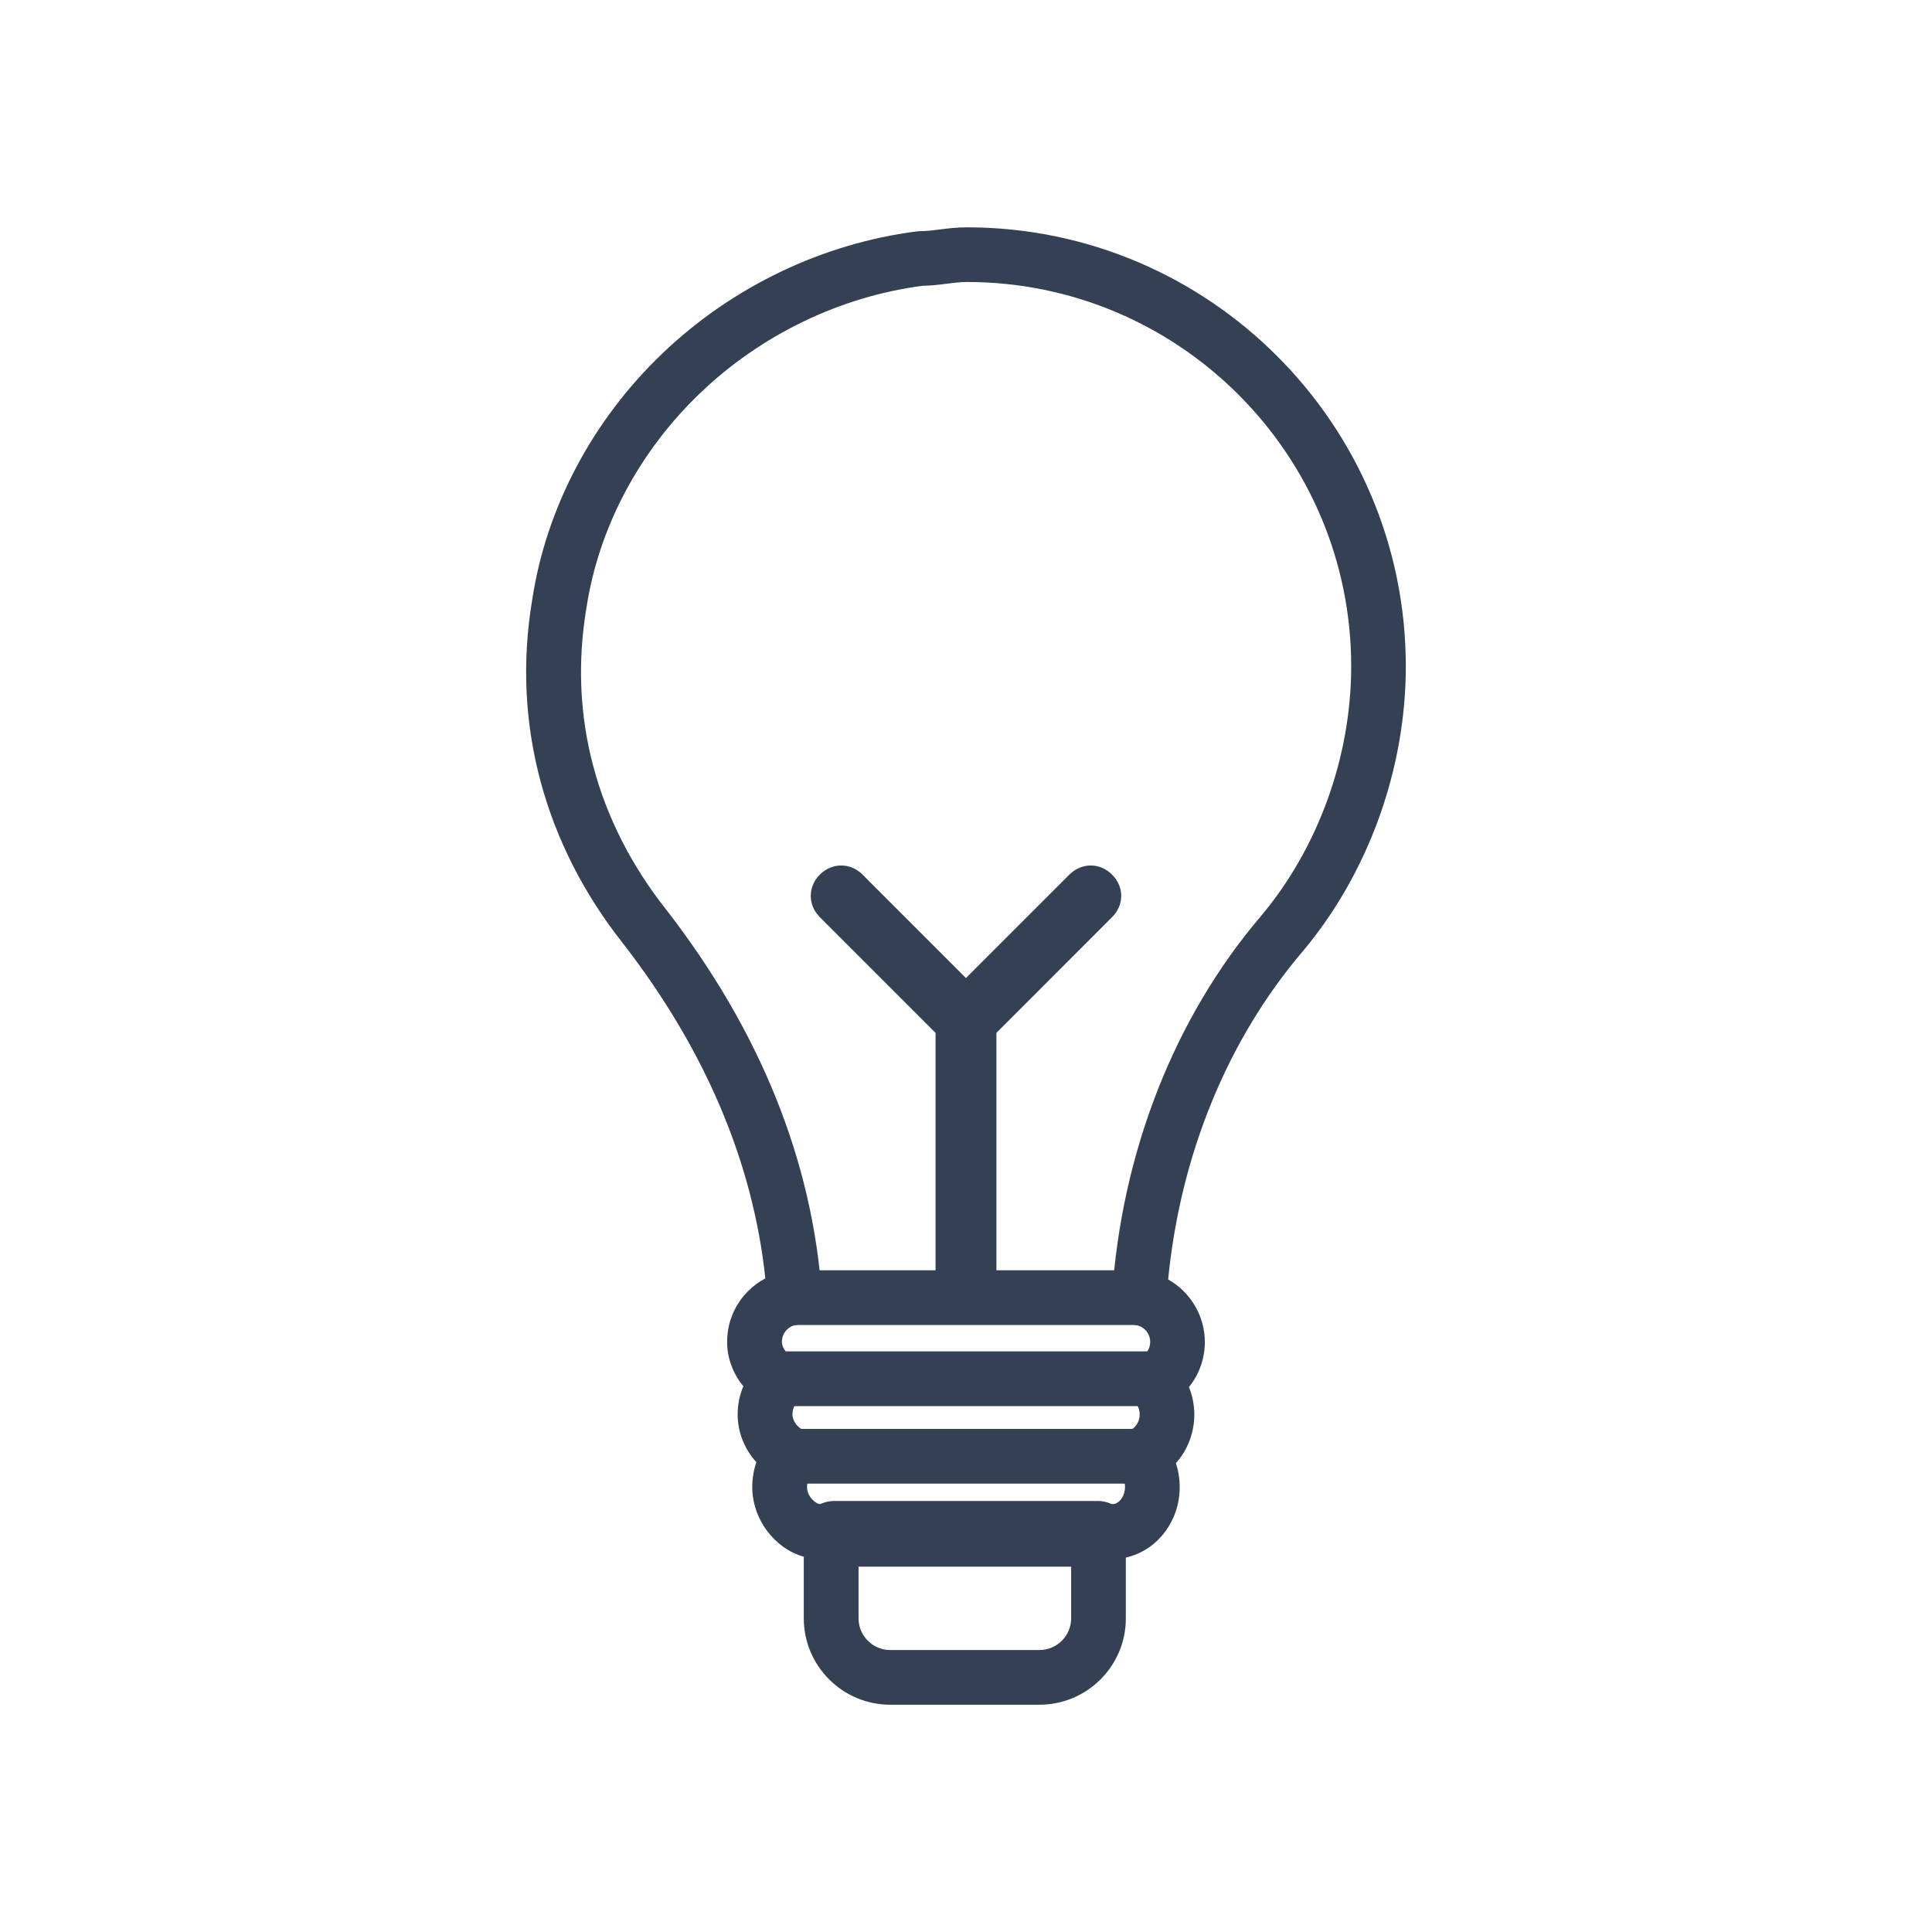
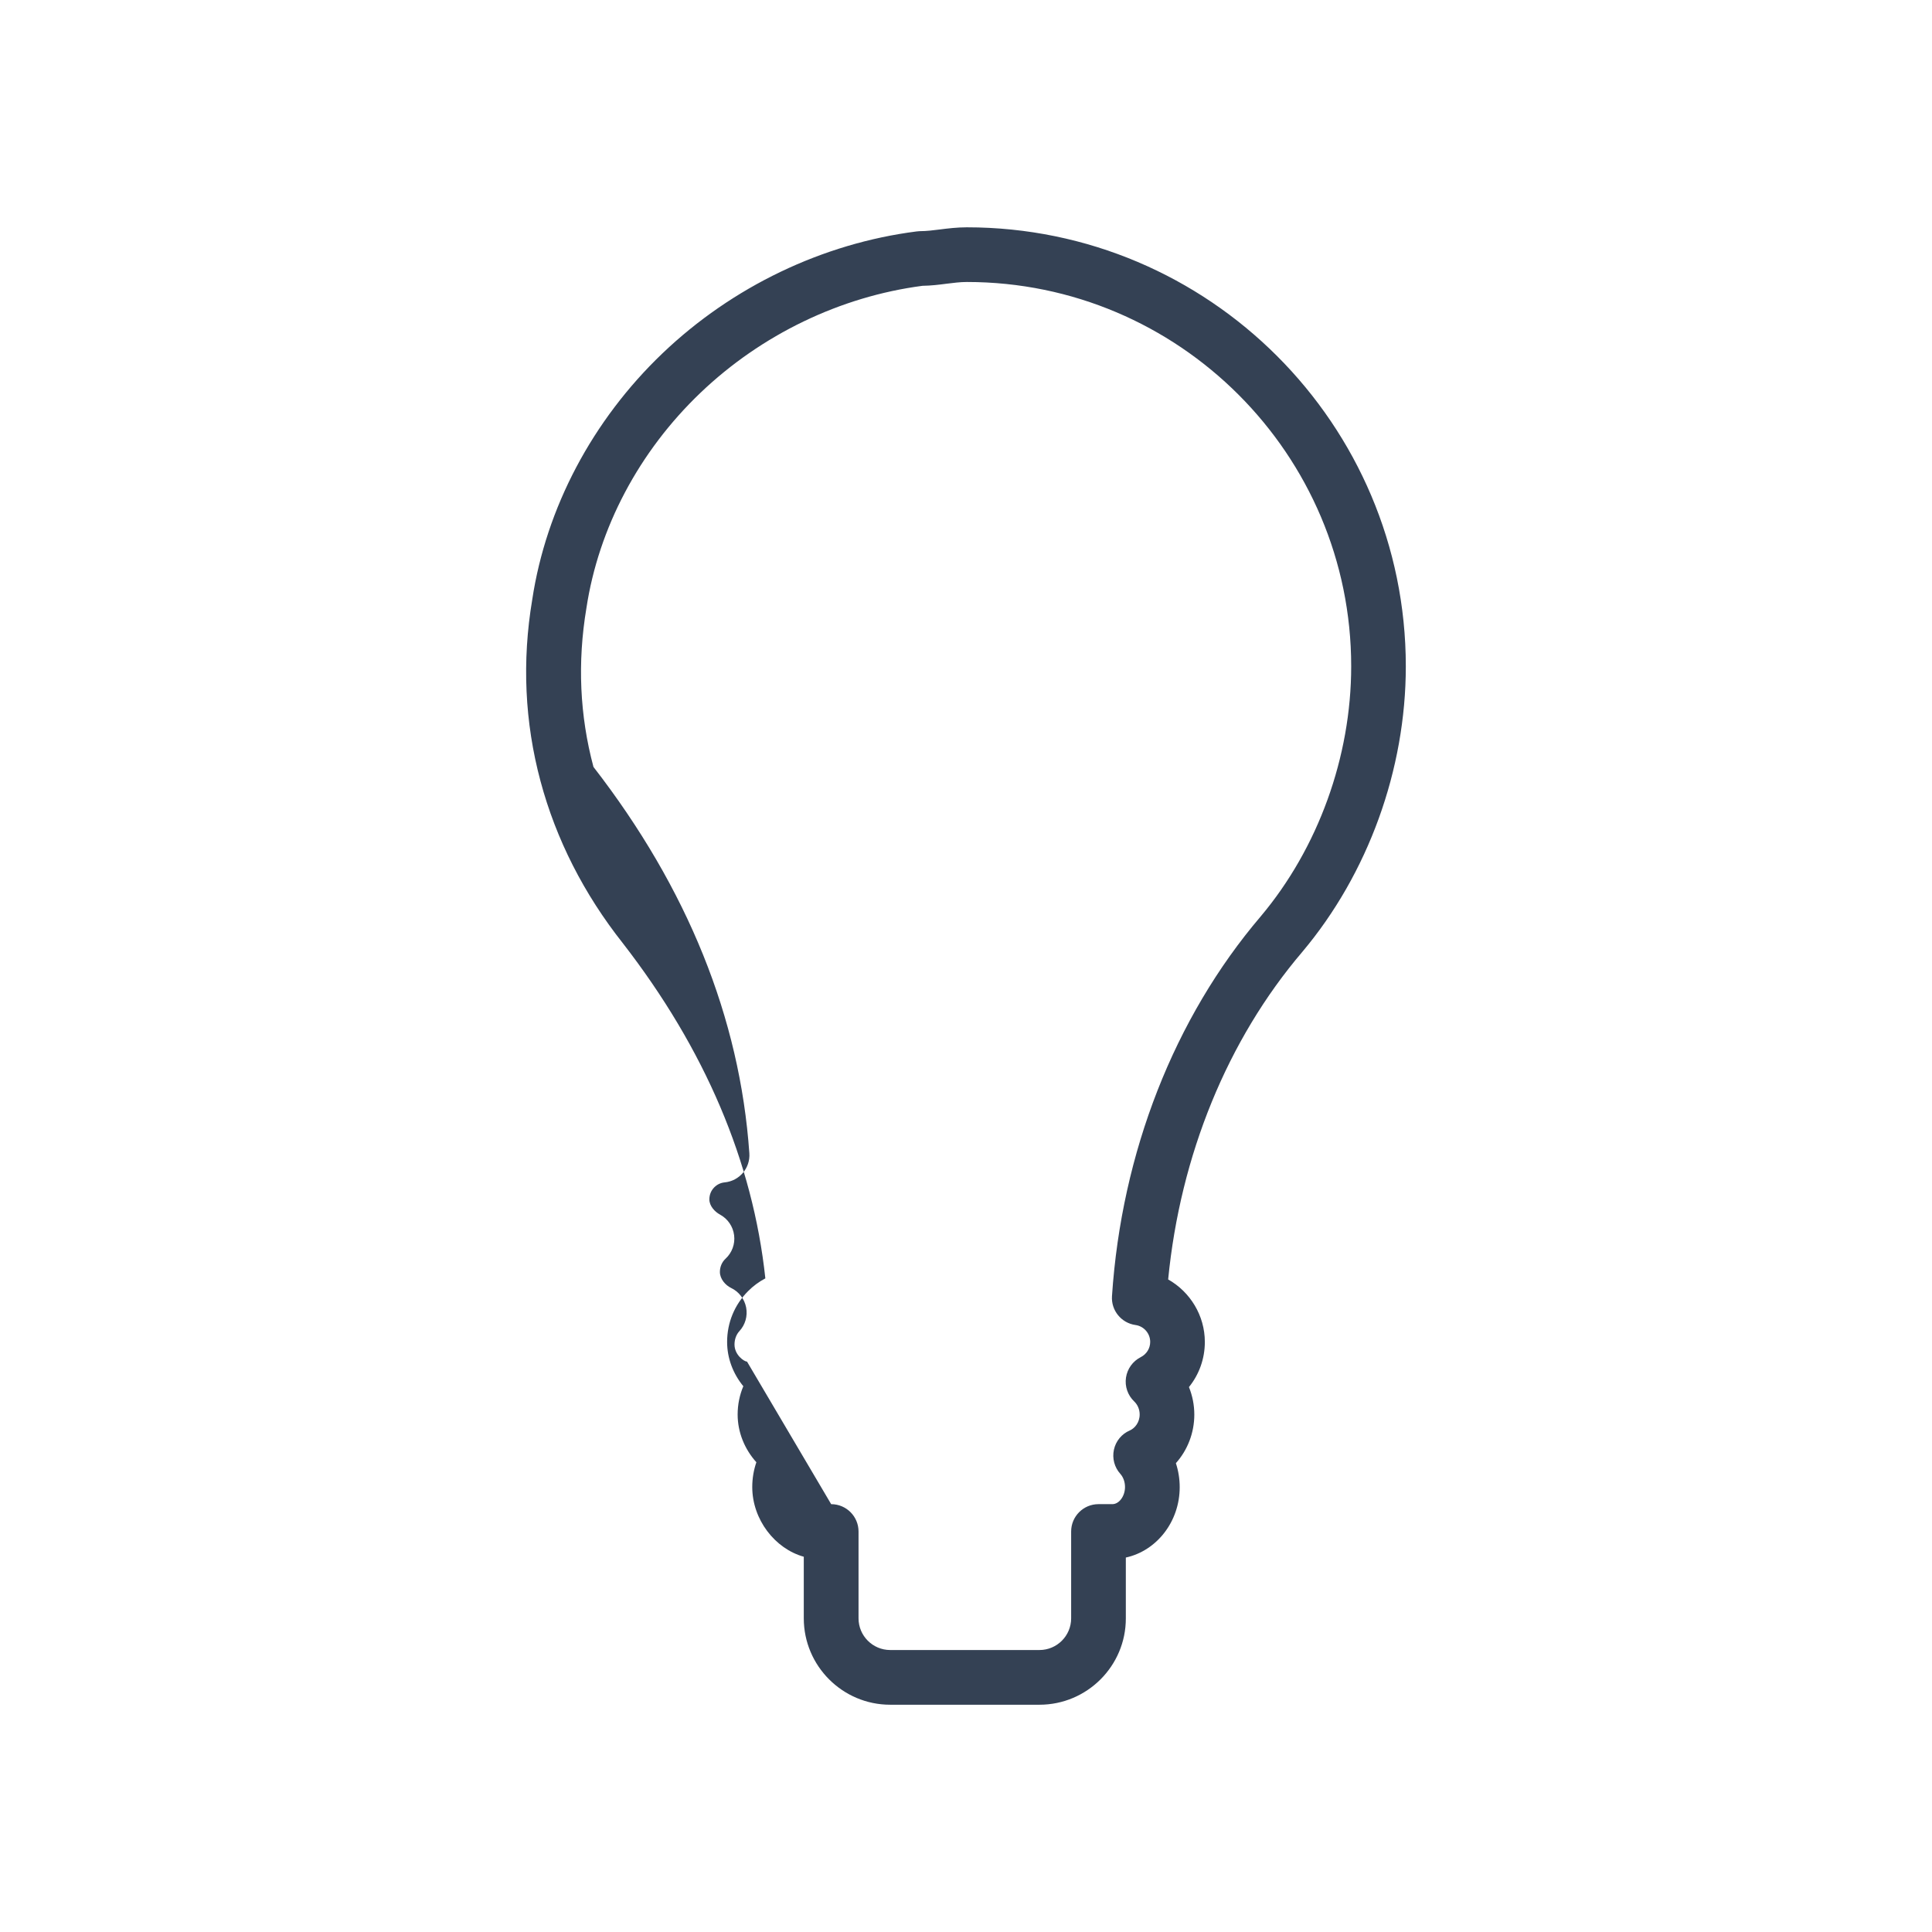
<svg xmlns="http://www.w3.org/2000/svg" version="1.1" id="Layer_1" x="0px" y="0px" width="85px" height="85px" viewBox="0 0 85 85" style="enable-background:new 0 0 85 85;" xml:space="preserve">
  <g id="outline-15">
    <g id="Color2_4_">
-       <path style="fill:#344154;" d="M48.924,40.353l-5.086,5.09v11.648h-2.677V45.443l-5.09-5.09c-0.534-0.534-0.534-1.341,0-1.875    c0.538-0.534,1.341-0.534,1.875,0l4.552,4.552l4.552-4.552c0.538-0.534,1.341-0.534,1.875,0    C49.464,39.013,49.464,39.82,48.924,40.353z" />
-     </g>
+       </g>
    <g id="Strokecolor1_21_">
-       <path style="fill:#344154;" d="M45.731,75.001h-6.566c-2.096,0-3.802-1.706-3.802-3.802V68.49    c-1.267-0.352-2.267-1.635-2.267-3.067c0-0.378,0.062-0.745,0.181-1.09c-0.52-0.578-0.824-1.323-0.824-2.102    c0-0.432,0.086-0.854,0.25-1.243c-0.455-0.554-0.713-1.238-0.713-1.948c0-0.845,0.326-1.637,0.92-2.233    c0.224-0.226,0.482-0.416,0.762-0.564c-0.548-5.126-2.655-10.084-6.271-14.747c-1.716-2.171-2.937-4.573-3.621-7.128    c-0.696-2.593-0.818-5.28-0.364-7.986c0.611-4.038,2.649-7.894,5.734-10.84c3.066-2.928,7.036-4.831,11.179-5.36    c0.026-0.003,0.099-0.009,0.125-0.011c0.338-0.002,0.602-0.039,0.884-0.074c0.37-0.047,0.77-0.096,1.196-0.096    c10.65,0,19.316,8.664,19.316,19.316c0,4.544-1.659,9.121-4.552,12.56c-3.293,3.863-5.37,8.951-5.904,14.413    c0.969,0.548,1.614,1.589,1.614,2.752c0,0.739-0.253,1.433-0.699,1.984c0.154,0.381,0.236,0.791,0.236,1.209    c0,0.81-0.3,1.567-0.811,2.139c0.11,0.335,0.168,0.69,0.168,1.054c0,1.526-1.02,2.804-2.37,3.098v2.678    C49.534,73.295,47.827,75.001,45.731,75.001z M36.568,66.177c0.665,0,1.204,0.539,1.204,1.204V71.2    c0,0.769,0.625,1.394,1.394,1.394h6.566c0.769,0,1.394-0.625,1.394-1.394v-3.82c0-0.665,0.539-1.204,1.204-1.204h0.61    c0.297,0,0.556-0.352,0.556-0.754c0-0.221-0.075-0.433-0.207-0.579c-0.259-0.288-0.363-0.683-0.281-1.062    c0.082-0.378,0.341-0.695,0.699-0.847c0.215-0.094,0.434-0.347,0.434-0.704c0-0.218-0.088-0.428-0.242-0.574    c-0.283-0.27-0.418-0.661-0.36-1.048s0.3-0.722,0.648-0.899c0.257-0.13,0.417-0.386,0.417-0.671c0-0.373-0.278-0.693-0.648-0.743    c-0.624-0.088-1.076-0.643-1.033-1.272c0.419-6.314,2.742-12.246,6.543-16.705c2.528-3.006,3.981-7.018,3.981-11.004    c0-9.323-7.585-16.908-16.908-16.908c-0.301,0-0.595,0.04-0.883,0.075c-0.345,0.045-0.696,0.088-1.068,0.093    c-3.618,0.473-7.087,2.144-9.77,4.707c-2.702,2.58-4.484,5.945-5.019,9.477c-0.399,2.383-0.294,4.726,0.311,6.984    c0.599,2.236,1.673,4.346,3.192,6.267c4.139,5.339,6.444,11.054,6.858,16.996c0.046,0.651-0.437,1.22-1.087,1.282    c-0.174,0.017-0.329,0.091-0.453,0.214c-0.144,0.145-0.219,0.329-0.219,0.536c0,0.285,0.235,0.541,0.469,0.667    c0.341,0.185,0.572,0.524,0.62,0.909c0.049,0.385-0.093,0.77-0.378,1.033c-0.158,0.146-0.248,0.357-0.248,0.582    c0,0.308,0.247,0.586,0.492,0.703c0.344,0.165,0.59,0.483,0.663,0.859c0.072,0.376-0.039,0.764-0.299,1.044    c-0.136,0.147-0.213,0.361-0.213,0.586c0,0.461,0.42,0.747,0.552,0.754L36.568,66.177L36.568,66.177z" />
+       <path style="fill:#344154;" d="M45.731,75.001h-6.566c-2.096,0-3.802-1.706-3.802-3.802V68.49    c-1.267-0.352-2.267-1.635-2.267-3.067c0-0.378,0.062-0.745,0.181-1.09c-0.52-0.578-0.824-1.323-0.824-2.102    c0-0.432,0.086-0.854,0.25-1.243c-0.455-0.554-0.713-1.238-0.713-1.948c0-0.845,0.326-1.637,0.92-2.233    c0.224-0.226,0.482-0.416,0.762-0.564c-0.548-5.126-2.655-10.084-6.271-14.747c-1.716-2.171-2.937-4.573-3.621-7.128    c-0.696-2.593-0.818-5.28-0.364-7.986c0.611-4.038,2.649-7.894,5.734-10.84c3.066-2.928,7.036-4.831,11.179-5.36    c0.026-0.003,0.099-0.009,0.125-0.011c0.338-0.002,0.602-0.039,0.884-0.074c0.37-0.047,0.77-0.096,1.196-0.096    c10.65,0,19.316,8.664,19.316,19.316c0,4.544-1.659,9.121-4.552,12.56c-3.293,3.863-5.37,8.951-5.904,14.413    c0.969,0.548,1.614,1.589,1.614,2.752c0,0.739-0.253,1.433-0.699,1.984c0.154,0.381,0.236,0.791,0.236,1.209    c0,0.81-0.3,1.567-0.811,2.139c0.11,0.335,0.168,0.69,0.168,1.054c0,1.526-1.02,2.804-2.37,3.098v2.678    C49.534,73.295,47.827,75.001,45.731,75.001z M36.568,66.177c0.665,0,1.204,0.539,1.204,1.204V71.2    c0,0.769,0.625,1.394,1.394,1.394h6.566c0.769,0,1.394-0.625,1.394-1.394v-3.82c0-0.665,0.539-1.204,1.204-1.204h0.61    c0.297,0,0.556-0.352,0.556-0.754c0-0.221-0.075-0.433-0.207-0.579c-0.259-0.288-0.363-0.683-0.281-1.062    c0.082-0.378,0.341-0.695,0.699-0.847c0.215-0.094,0.434-0.347,0.434-0.704c0-0.218-0.088-0.428-0.242-0.574    c-0.283-0.27-0.418-0.661-0.36-1.048s0.3-0.722,0.648-0.899c0.257-0.13,0.417-0.386,0.417-0.671c0-0.373-0.278-0.693-0.648-0.743    c-0.624-0.088-1.076-0.643-1.033-1.272c0.419-6.314,2.742-12.246,6.543-16.705c2.528-3.006,3.981-7.018,3.981-11.004    c0-9.323-7.585-16.908-16.908-16.908c-0.301,0-0.595,0.04-0.883,0.075c-0.345,0.045-0.696,0.088-1.068,0.093    c-3.618,0.473-7.087,2.144-9.77,4.707c-2.702,2.58-4.484,5.945-5.019,9.477c-0.399,2.383-0.294,4.726,0.311,6.984    c4.139,5.339,6.444,11.054,6.858,16.996c0.046,0.651-0.437,1.22-1.087,1.282    c-0.174,0.017-0.329,0.091-0.453,0.214c-0.144,0.145-0.219,0.329-0.219,0.536c0,0.285,0.235,0.541,0.469,0.667    c0.341,0.185,0.572,0.524,0.62,0.909c0.049,0.385-0.093,0.77-0.378,1.033c-0.158,0.146-0.248,0.357-0.248,0.582    c0,0.308,0.247,0.586,0.492,0.703c0.344,0.165,0.59,0.483,0.663,0.859c0.072,0.376-0.039,0.764-0.299,1.044    c-0.136,0.147-0.213,0.361-0.213,0.586c0,0.461,0.42,0.747,0.552,0.754L36.568,66.177L36.568,66.177z" />
    </g>
    <g id="Strokecolor1_15_">
-       <path style="fill:#344154;" d="M50.083,58.294H34.917c-0.665,0-1.204-0.539-1.204-1.204c0-0.665,0.539-1.204,1.204-1.204h15.165    c0.665,0,1.204,0.539,1.204,1.204C51.287,57.755,50.747,58.294,50.083,58.294z" />
-     </g>
+       </g>
    <g id="Strokecolor1_14_">
-       <path style="fill:#344154;" d="M50.689,61.863H34.311c-0.665,0-1.204-0.539-1.204-1.204s0.539-1.204,1.204-1.204h16.379    c0.665,0,1.204,0.539,1.204,1.204C51.894,61.324,51.354,61.863,50.689,61.863z" />
-     </g>
+       </g>
    <g id="Strokecolor1_13_">
-       <path style="fill:#344154;" d="M50.146,65.274H34.854c-0.665,0-1.204-0.539-1.204-1.204s0.539-1.204,1.204-1.204h15.291    c0.665,0,1.204,0.539,1.204,1.204C51.351,64.735,50.811,65.274,50.146,65.274z" />
-     </g>
+       </g>
    <g id="Strokecolor1_12_">
-       <path style="fill:#344154;" d="M48.292,68.926H36.708c-0.797,0-1.445-0.647-1.445-1.445c0-0.798,0.647-1.445,1.445-1.445h11.584    c0.797,0,1.445,0.647,1.445,1.445C49.738,68.279,49.089,68.926,48.292,68.926z" />
-     </g>
+       </g>
  </g>
  <g id="Layer_1_1_">
</g>
</svg>